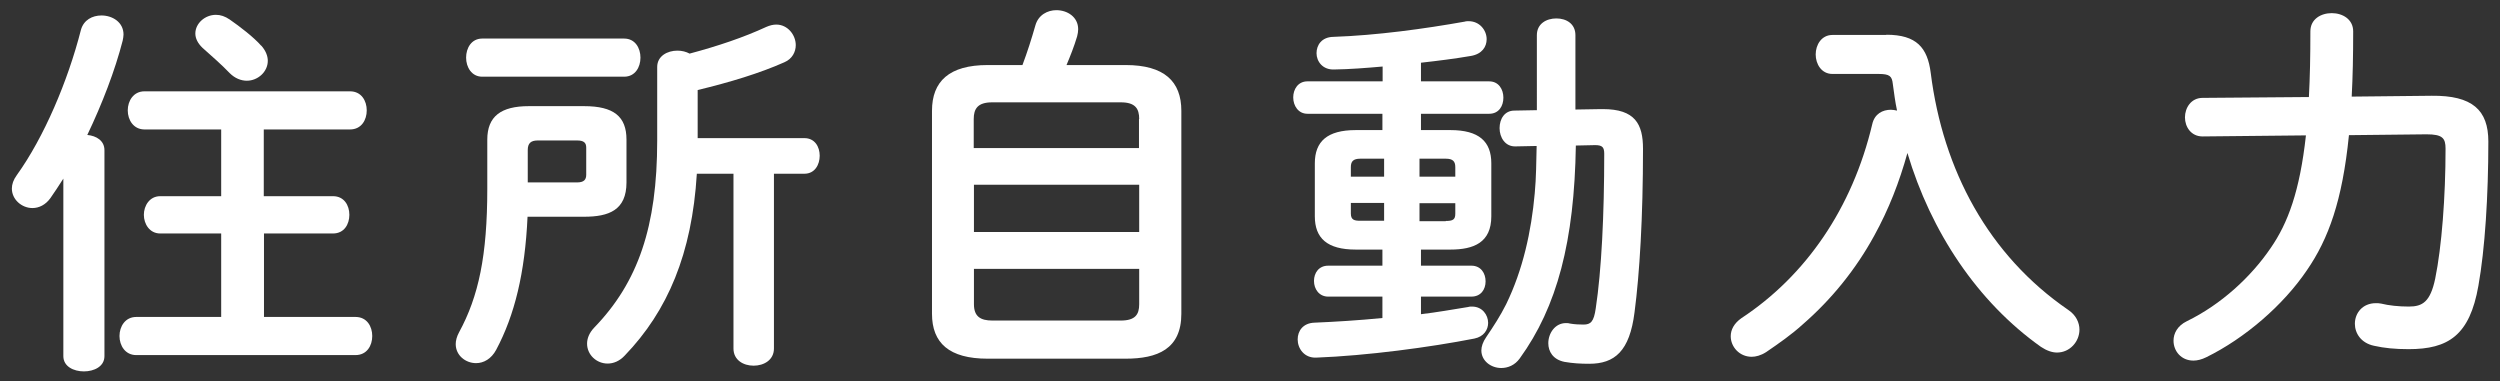
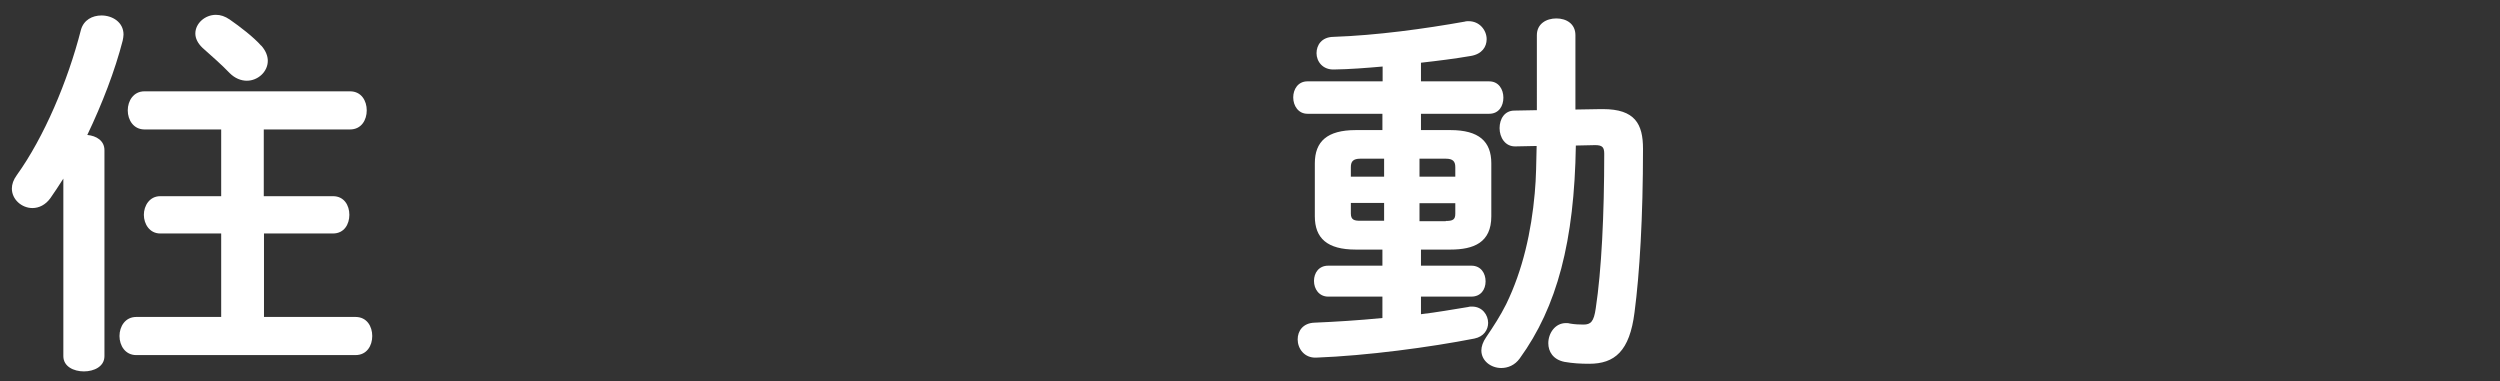
<svg xmlns="http://www.w3.org/2000/svg" width="118" height="18" viewBox="0 0 118 18">
  <rect x="0" y="0" width="118" height="18" fill="#333333" stroke="none" />
  <path d="m2.99,8.43c-.2.32-.41.63-.61.92-.23.32-.54.47-.85.47-.5,0-.97-.4-.97-.92,0-.2.07-.41.23-.63,1.28-1.78,2.41-4.43,3.03-6.86.13-.47.54-.68.97-.68.52,0,1.04.32,1.04.9,0,.09-.02.18-.04.29-.36,1.4-.97,2.99-1.67,4.45.43.04.81.27.81.72v9.72c0,.49-.49.72-.97.72s-.97-.23-.97-.72v-8.37Zm9.47.83h3.26c.52,0,.77.43.77.88s-.25.88-.77.88h-3.26v3.94h4.32c.54,0,.79.45.79.9s-.25.9-.79.9H6.43c-.52,0-.79-.45-.79-.9s.27-.9.79-.9h4.01v-3.94h-2.88c-.5,0-.77-.45-.77-.88s.27-.88.77-.88h2.88v-3.15h-3.62c-.52,0-.79-.45-.79-.9s.27-.9.79-.9h9.7c.54,0,.79.45.79.9s-.25.9-.79.9h-4.07v3.15Zm-.13-7.11c.22.25.31.5.31.72,0,.52-.47.94-.99.94-.27,0-.56-.11-.81-.36-.38-.4-.9-.85-1.28-1.19-.23-.22-.34-.45-.34-.68,0-.47.45-.88.97-.88.22,0,.43.07.65.22.49.34,1.13.83,1.49,1.24Z" style="fill:#fff;stroke-width:0px" />
-   <path d="m24.9,10.23c-.12,2.65-.61,4.65-1.48,6.28-.23.43-.59.63-.95.63-.49,0-.96-.36-.96-.9,0-.16.05-.36.16-.56.92-1.69,1.33-3.62,1.33-6.77v-2.32c0-1.1.65-1.58,1.96-1.58h2.61c1.4,0,2,.49,2,1.58v2.02c0,1.31-.83,1.62-2,1.62h-2.68Zm-2.14-6.61c-.5,0-.76-.45-.76-.9s.25-.9.76-.9h6.7c.52,0,.77.45.77.9s-.25.9-.77.9h-6.7Zm4.48,4.99c.32,0,.43-.13.43-.36v-1.28c0-.23-.11-.34-.43-.34h-1.86c-.32,0-.47.13-.47.45v1.53h2.32Zm5.65-.4c-.23,3.76-1.37,6.46-3.4,8.57-.25.27-.54.38-.81.38-.52,0-.97-.41-.97-.94,0-.23.09-.5.34-.76,2.07-2.14,2.97-4.77,2.97-8.82v-3.48c0-.52.49-.77.95-.77.22,0,.41.05.58.14,1.35-.36,2.56-.77,3.62-1.26.16-.07.32-.11.47-.11.54,0,.92.49.92.97,0,.31-.16.65-.54.81-1.17.52-2.56.94-4.09,1.31v2.27h5.04c.49,0,.72.41.72.83s-.23.85-.72.85h-1.44v8.25c0,.54-.47.81-.96.81s-.95-.27-.95-.81v-8.25h-1.73Z" style="fill:#fff;stroke-width:0px" />
-   <path d="m46.62,16.93c-1.82,0-2.63-.74-2.63-2.12V5.23c0-1.39.81-2.16,2.63-2.16h1.64c.23-.61.43-1.24.61-1.87.14-.5.58-.72.99-.72.52,0,1.03.32,1.03.9,0,.11-.02.22-.05.34-.14.47-.32.92-.5,1.35h2.79c1.82,0,2.63.77,2.63,2.16v9.58c0,1.67-1.13,2.12-2.63,2.12h-6.5Zm7.15-11.31c0-.49-.18-.79-.87-.79h-6.07c-.69,0-.87.31-.87.79v1.37h7.8v-1.37Zm-7.8,5.33h7.8v-2.23h-7.8v2.23Zm6.93,4.18c.69,0,.87-.29.87-.77v-1.67h-7.8v1.67c0,.58.31.77.87.77h6.07Z" style="fill:#fff;stroke-width:0px" />
  <path d="m65.26,5.37h-3.55c-.43,0-.67-.38-.67-.77s.23-.76.67-.76h3.55v-.7c-.79.07-1.57.13-2.29.14-.54.02-.83-.38-.83-.77s.25-.76.79-.77c2.05-.07,4.3-.38,6.21-.72.05-.02.13-.02.18-.02.52,0,.85.43.85.85,0,.36-.22.7-.74.79-.76.13-1.55.23-2.36.32v.88h3.22c.45,0,.67.38.67.77s-.21.76-.67.76h-3.22v.77h1.39c1.35,0,1.93.54,1.93,1.57v2.5c0,1.24-.83,1.57-1.93,1.57h-1.39v.76h2.38c.45,0,.67.36.67.74s-.22.72-.67.72h-2.38v.83c.76-.09,1.49-.22,2.23-.34.05-.02.13-.02.18-.02.49,0,.76.4.76.77,0,.32-.2.65-.65.74-2.09.41-5.08.81-7.47.9-.56.02-.87-.43-.87-.86,0-.4.25-.77.79-.79.97-.04,2.09-.11,3.21-.22v-1.01h-2.56c-.43,0-.67-.36-.67-.74s.23-.72.67-.72h2.56v-.76h-1.26c-1.35,0-1.93-.54-1.93-1.57v-2.5c0-1.03.58-1.57,1.93-1.57h1.26v-.77Zm.07,2.97v-.85h-1.12c-.34,0-.45.13-.45.4v.45h1.57Zm0,2.09v-.85h-1.57v.5c0,.31.18.34.45.34h1.12Zm1.67-2.09h1.69v-.45c0-.27-.11-.4-.45-.4h-1.24v.85Zm1.24,2.09c.34,0,.45-.07.45-.34v-.5h-1.69v.85h1.24Zm6.14-3.57c-.07,4.52-.88,7.62-2.65,10.06-.23.32-.56.45-.87.45-.49,0-.94-.34-.94-.83,0-.18.07-.4.23-.63.34-.5.67-1.01.94-1.55.79-1.62,1.19-3.44,1.35-5.24.07-.74.07-1.48.09-2.23l-.99.02c-.5.02-.76-.43-.76-.86s.23-.83.7-.83l1.06-.02V1.66c0-.54.45-.79.92-.79s.9.25.9.79v3.51l1.19-.02h.11c1.51,0,1.89.7,1.89,1.87,0,3.24-.16,5.89-.4,7.72-.23,1.84-.94,2.43-2.14,2.43-.41,0-.76-.02-1.17-.09-.54-.11-.76-.49-.76-.88,0-.47.32-.95.83-.95.05,0,.13,0,.18.02.23.04.45.05.65.05.34,0,.49-.13.58-.77.27-1.78.4-4.41.4-7.29,0-.31-.09-.41-.43-.41l-.92.02Z" style="fill:#fff;stroke-width:0px" />
-   <path d="m89.04,1.64c1.42,0,1.94.61,2.09,1.8.58,4.61,2.74,8.61,6.48,11.18.38.25.54.61.54.94,0,.56-.45,1.08-1.06,1.08-.23,0-.49-.09-.76-.27-2.99-2.12-5.19-5.42-6.3-9.15-.38,1.37-.88,2.66-1.57,3.91-.86,1.57-2,2.99-3.37,4.18-.54.49-1.13.9-1.73,1.31-.25.16-.49.22-.68.22-.58,0-.99-.47-.99-.97,0-.31.16-.61.5-.85,3.04-2,5.24-5.19,6.18-9.16.11-.49.49-.68.88-.68.09,0,.2.02.29.04-.09-.41-.14-.83-.2-1.26-.04-.36-.14-.47-.67-.47h-2.18c-.52,0-.79-.47-.79-.92s.27-.92.79-.92h2.54Z" style="fill:#fff;stroke-width:0px" />
-   <path d="m110.87,6.38c-.31,3.1-.97,4.9-1.98,6.37-1.13,1.67-2.94,3.22-4.75,4.11-.22.11-.43.16-.61.16-.58,0-.94-.45-.94-.94,0-.34.18-.7.63-.92,1.62-.79,3.03-2.09,3.96-3.46.81-1.17,1.37-2.68,1.66-5.31l-4.88.05c-.54,0-.83-.45-.83-.9s.29-.92.83-.92l5.02-.04c.05-.92.07-1.94.07-3.1,0-.58.5-.86,1.01-.86s1.01.29,1.01.86c0,1.13-.02,2.16-.07,3.08l3.78-.04c1.91-.02,2.67.67,2.67,2.16,0,2.56-.16,5.08-.47,6.81-.41,2.34-1.42,2.99-3.29,2.99-.65,0-1.15-.05-1.64-.16-.61-.13-.9-.59-.9-1.04,0-.5.36-.97.99-.97.07,0,.16,0,.25.02.36.09.83.14,1.31.14.65,0,1.01-.23,1.24-1.31.31-1.51.49-3.87.49-6.14,0-.5-.14-.68-.9-.68l-3.66.04Z" style="fill:#fff;stroke-width:0px" />
  <rect width="118" height="18" style="fill:none;stroke-width:0px" />
</svg>